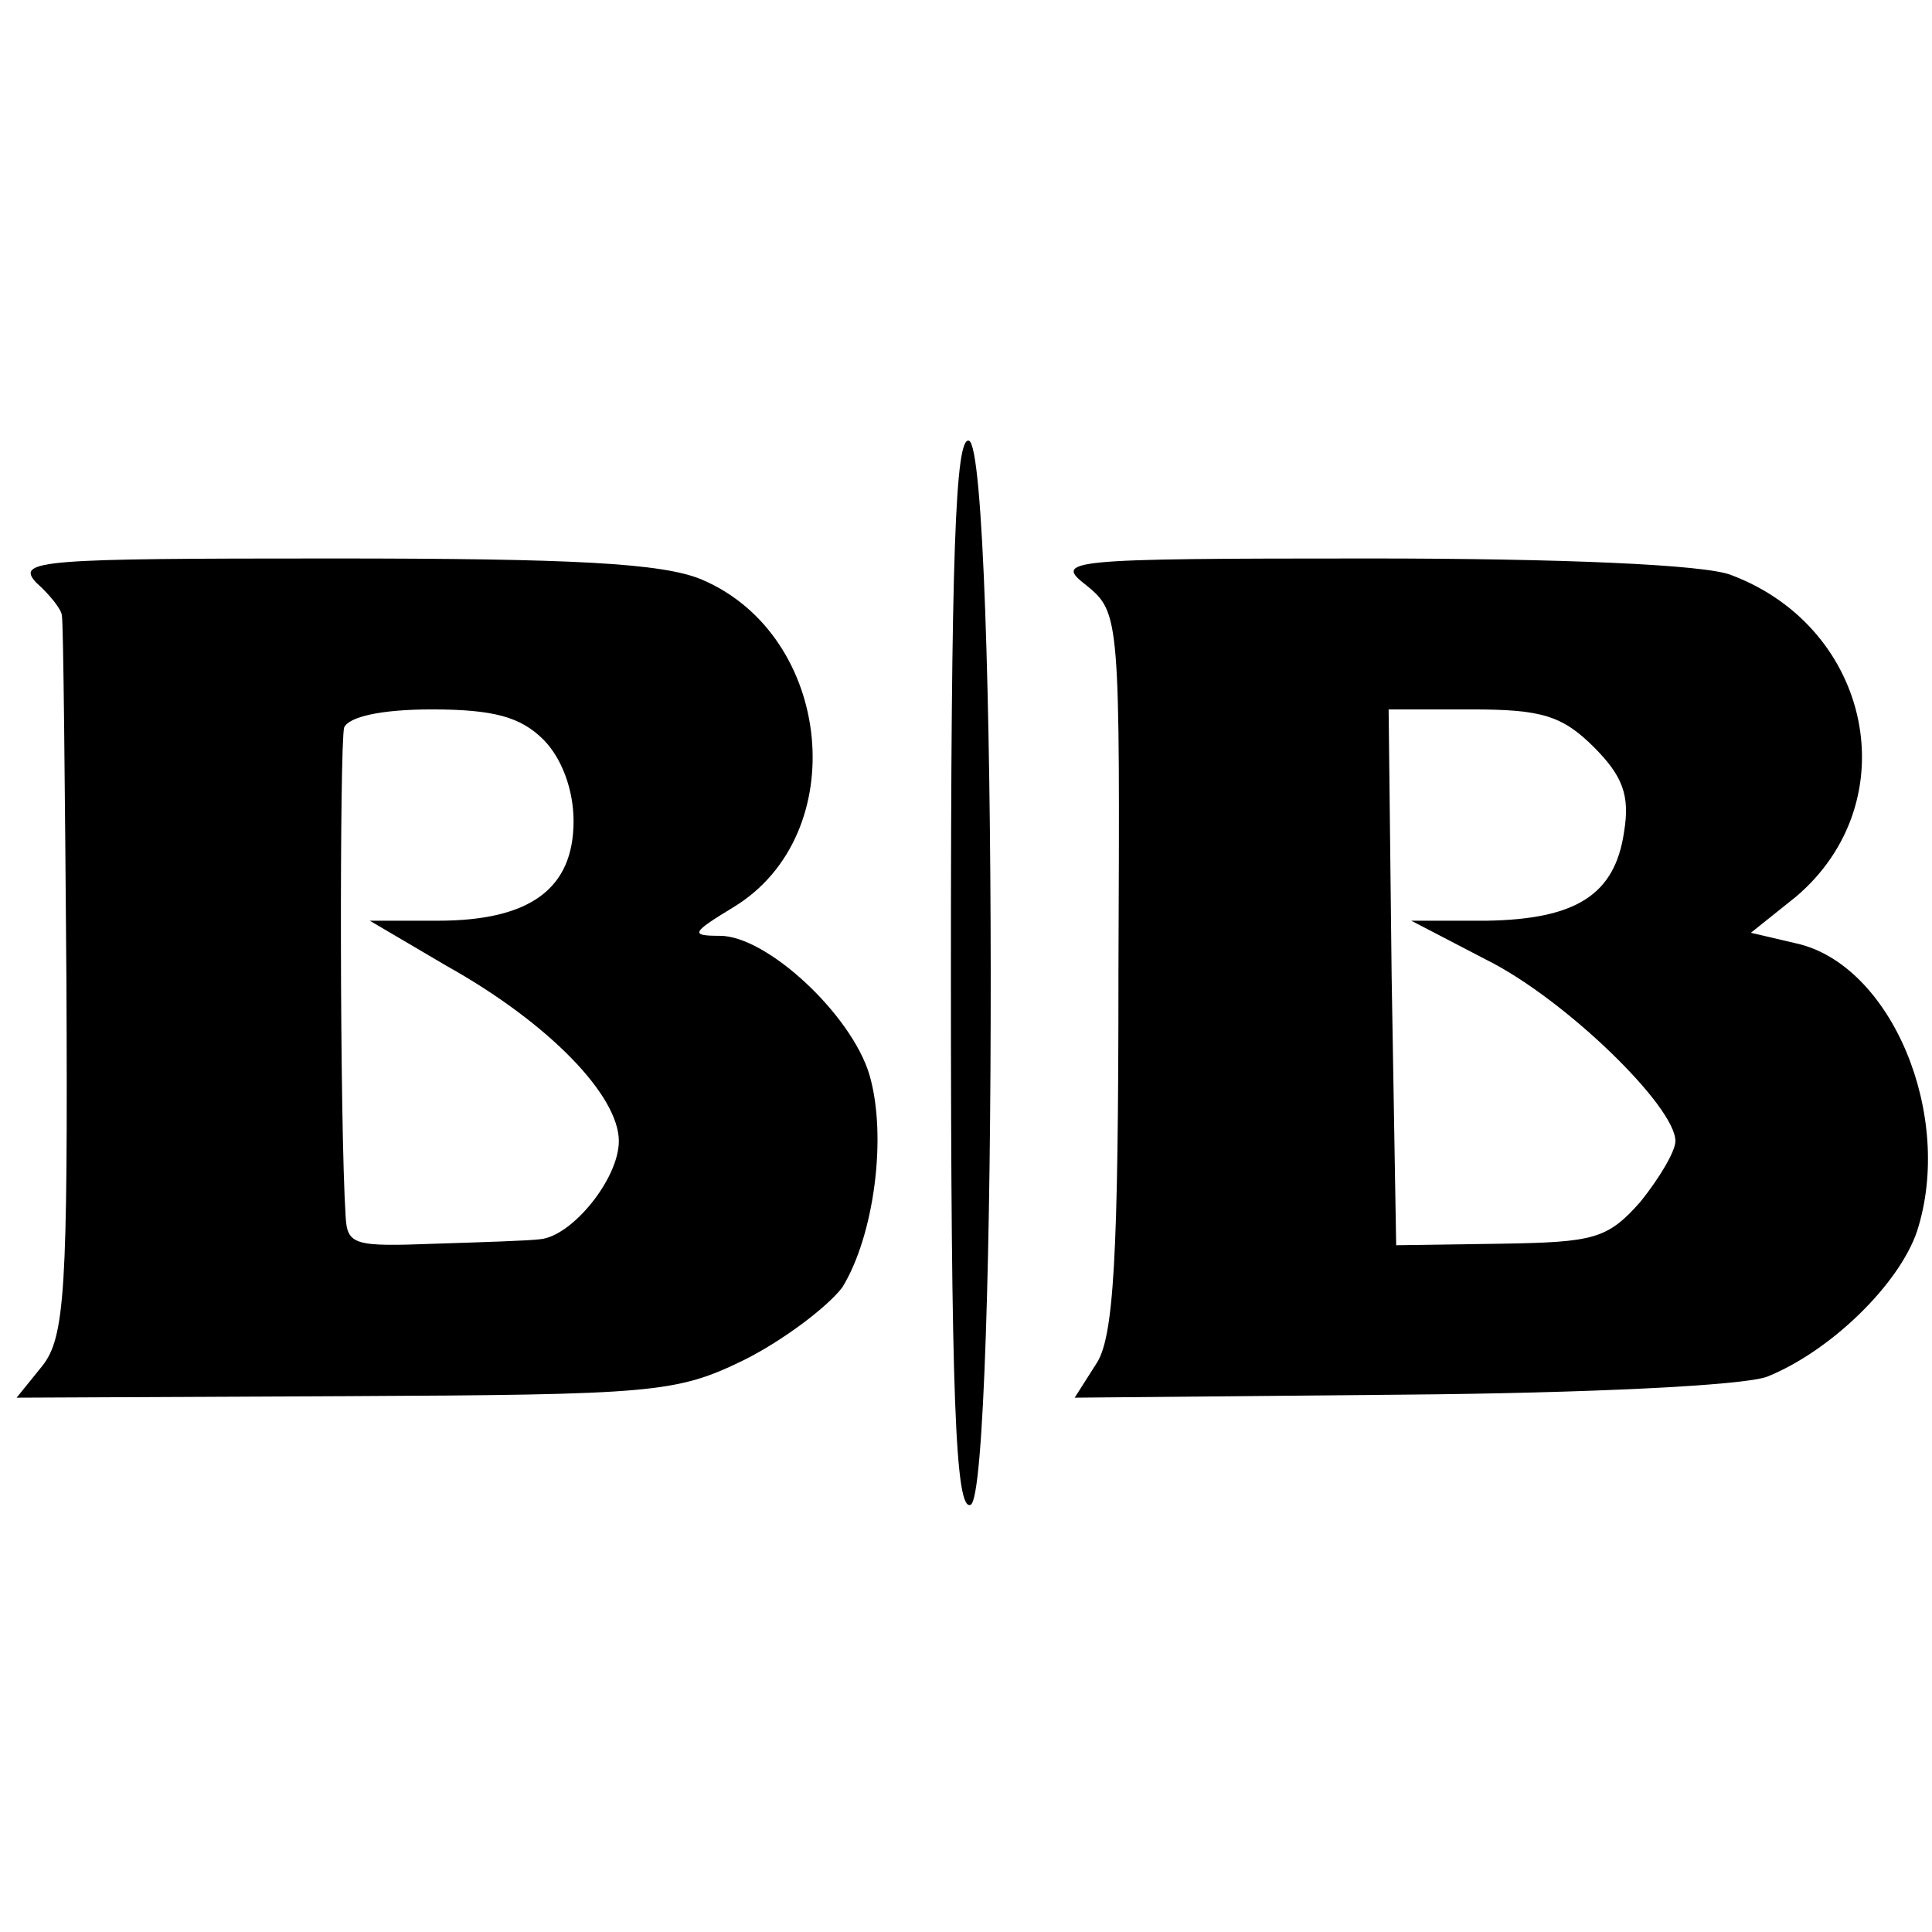
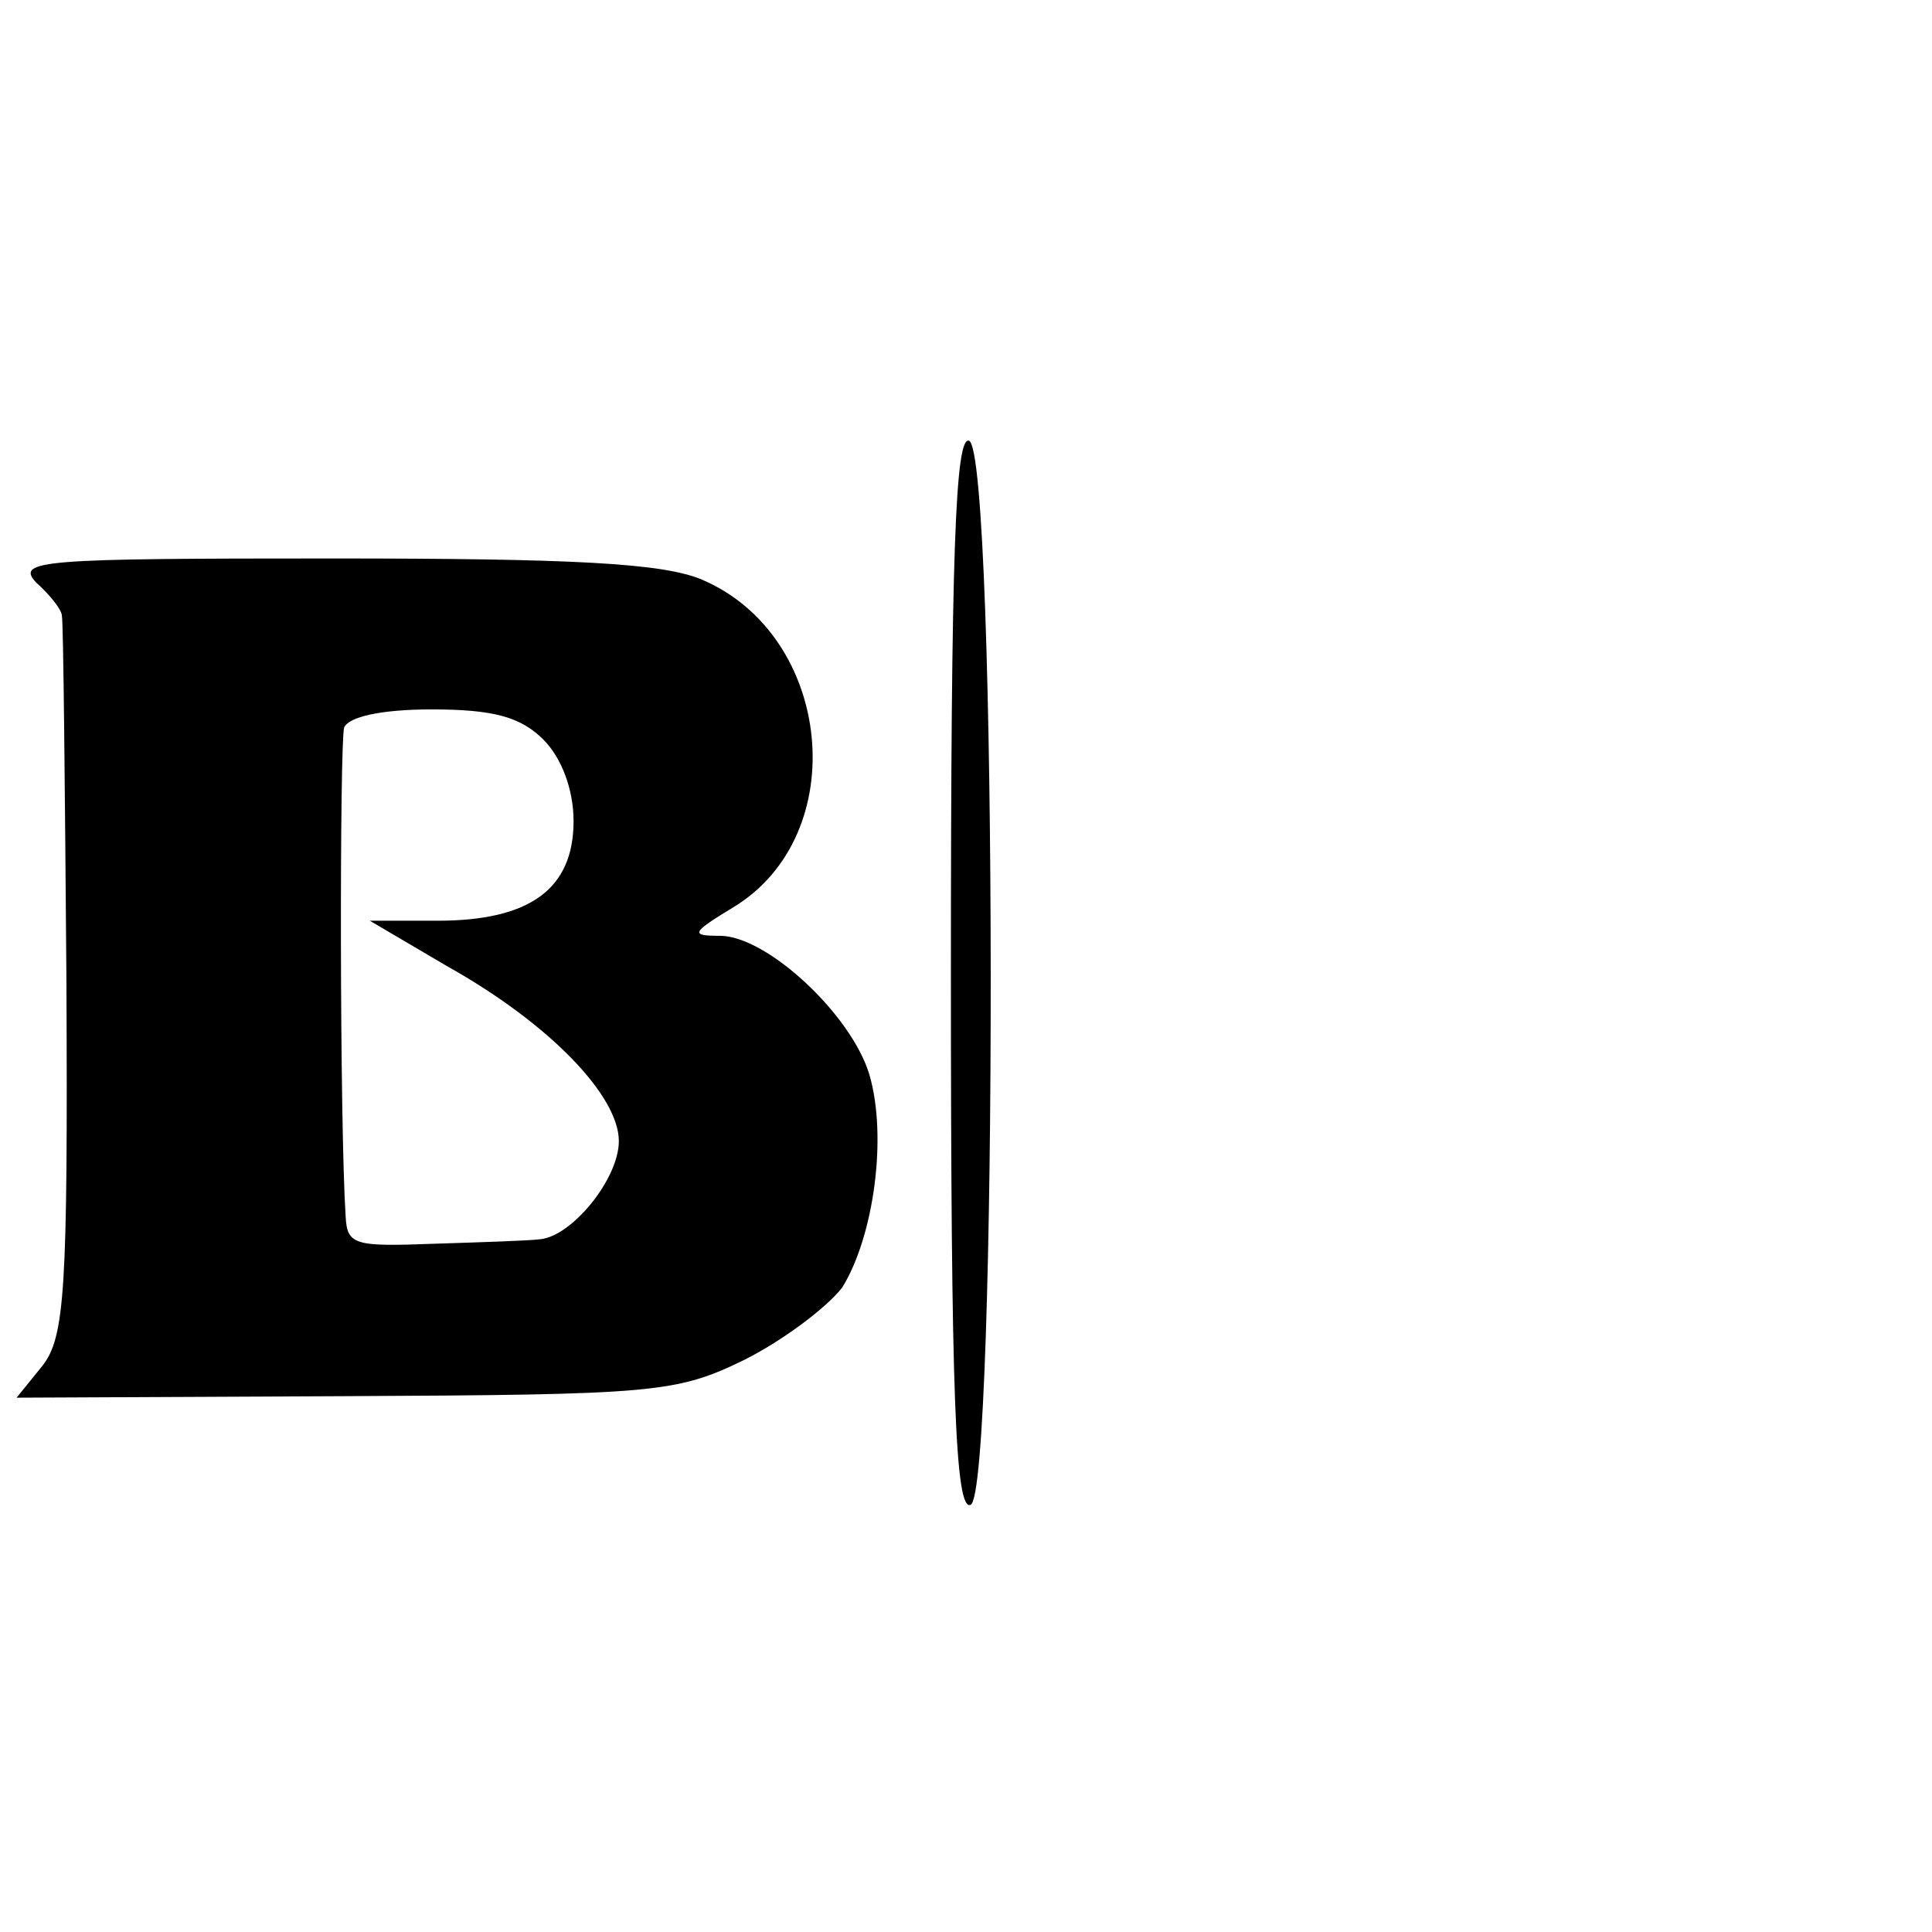
<svg xmlns="http://www.w3.org/2000/svg" version="1.0" width="128pt" height="128pt" viewBox="0 0 128 128" preserveAspectRatio="xMidYMid meet">
  <g transform="translate(0,128) scale(0.1,-0.1)" fill="#000000" stroke="none">
-     <path d="M630 635 c0 -281 3 -356 13 -352 18 6 18 698 -1 705 -9 3 -12 -73 -12 -353z" />
+     <path d="M630 635 c0 -281 3 -356 13 -352 18 6 18 698 -1 705 -9 3 -12 -73 -12 -353" />
    <path d="M24 894 c9 -8 17 -18 17 -22 1 -4 2 -112 3 -241 1 -206 -1 -237 -16 -256 l-17 -21 217 1 c205 1 220 2 265 24 26 13 55 35 65 48 21 34 30 100 18 141 -12 40 -68 92 -99 92 -20 0 -19 2 9 19 79 48 66 180 -21 217 -26 11 -86 14 -245 14 -192 0 -210 -1 -196 -16z m336 -104 c12 -12 20 -33 20 -54 0 -45 -29 -66 -90 -66 l-45 0 51 -30 c68 -38 114 -86 114 -116 0 -25 -31 -63 -52 -65 -7 -1 -39 -2 -70 -3 -53 -2 -58 -1 -59 18 -4 62 -4 313 -1 324 3 7 24 12 58 12 41 0 59 -5 74 -20z" />
-     <path d="M720 892 c22 -18 22 -22 21 -256 0 -189 -3 -243 -15 -260 l-14 -22 217 2 c122 1 227 6 242 12 42 17 87 61 99 96 25 77 -17 177 -80 191 l-30 7 30 24 c74 63 50 178 -43 213 -17 7 -114 11 -239 11 -204 0 -210 -1 -188 -18z m336 -107 c19 -19 24 -32 20 -56 -6 -42 -32 -58 -91 -59 l-50 0 50 -26 c52 -26 125 -97 125 -120 0 -7 -11 -25 -23 -40 -22 -25 -31 -27 -93 -28 l-69 -1 -3 178 -2 177 55 0 c46 0 60 -4 81 -25z" />
  </g>
</svg>